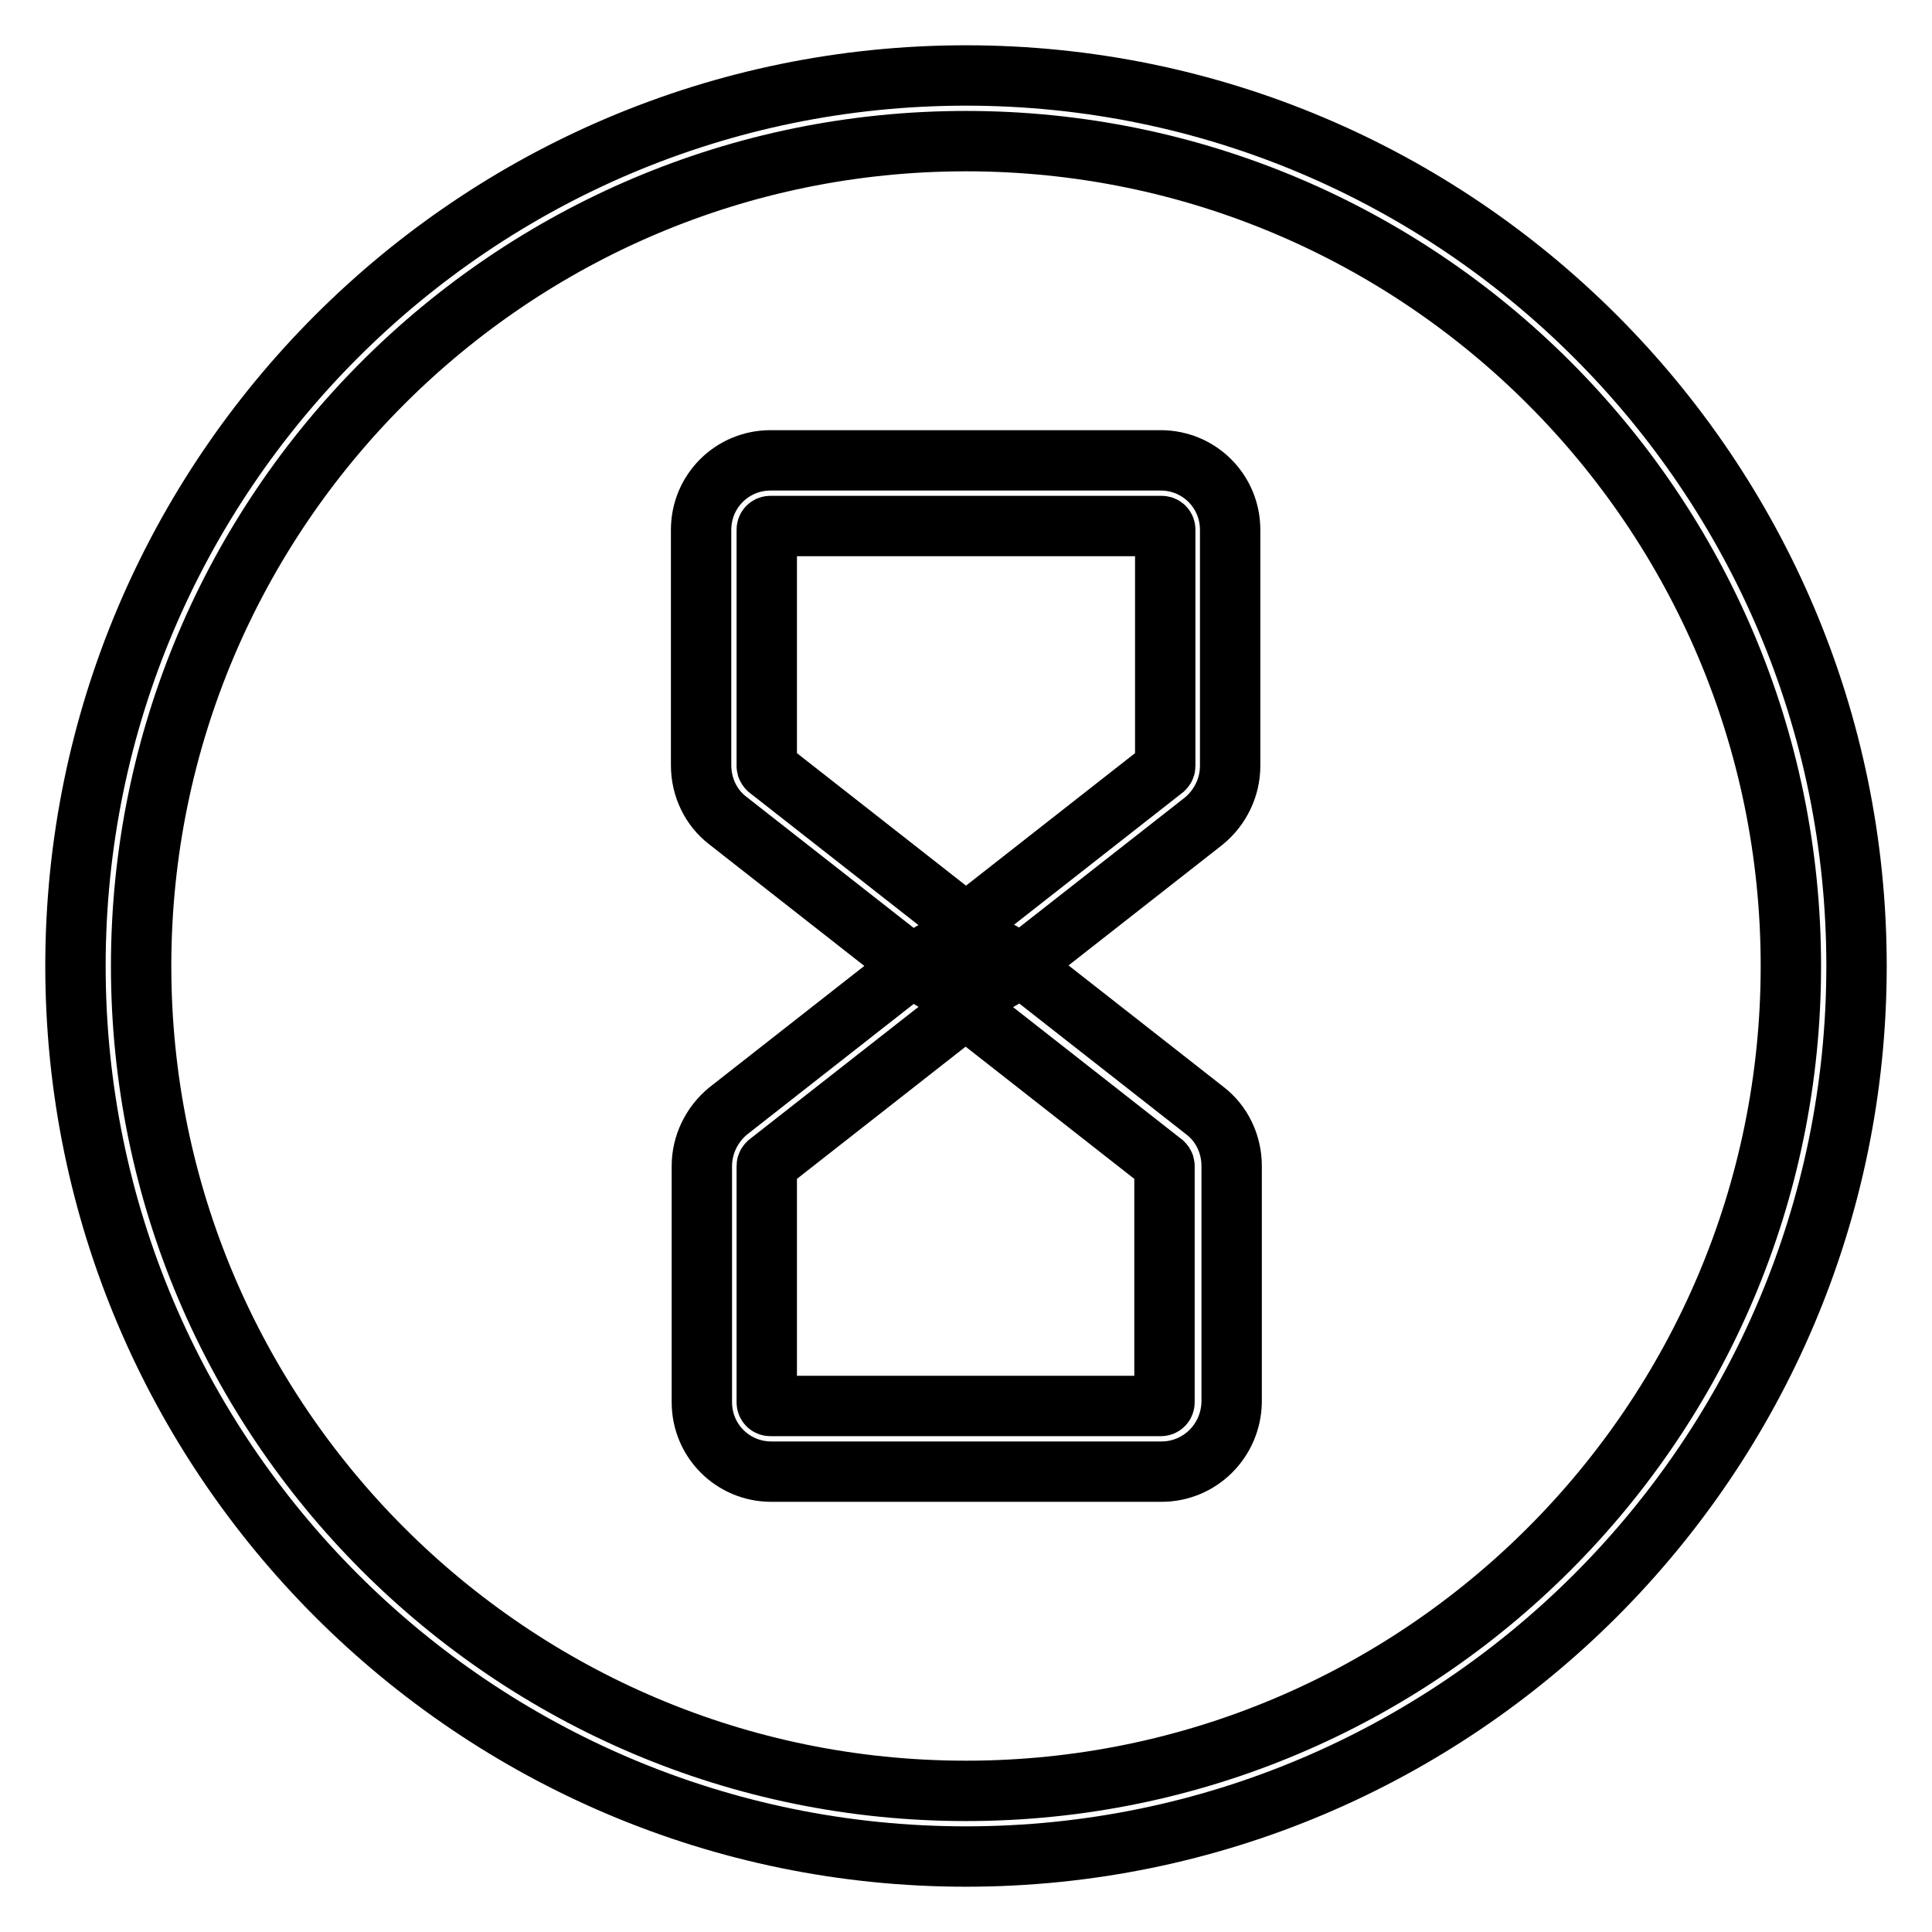
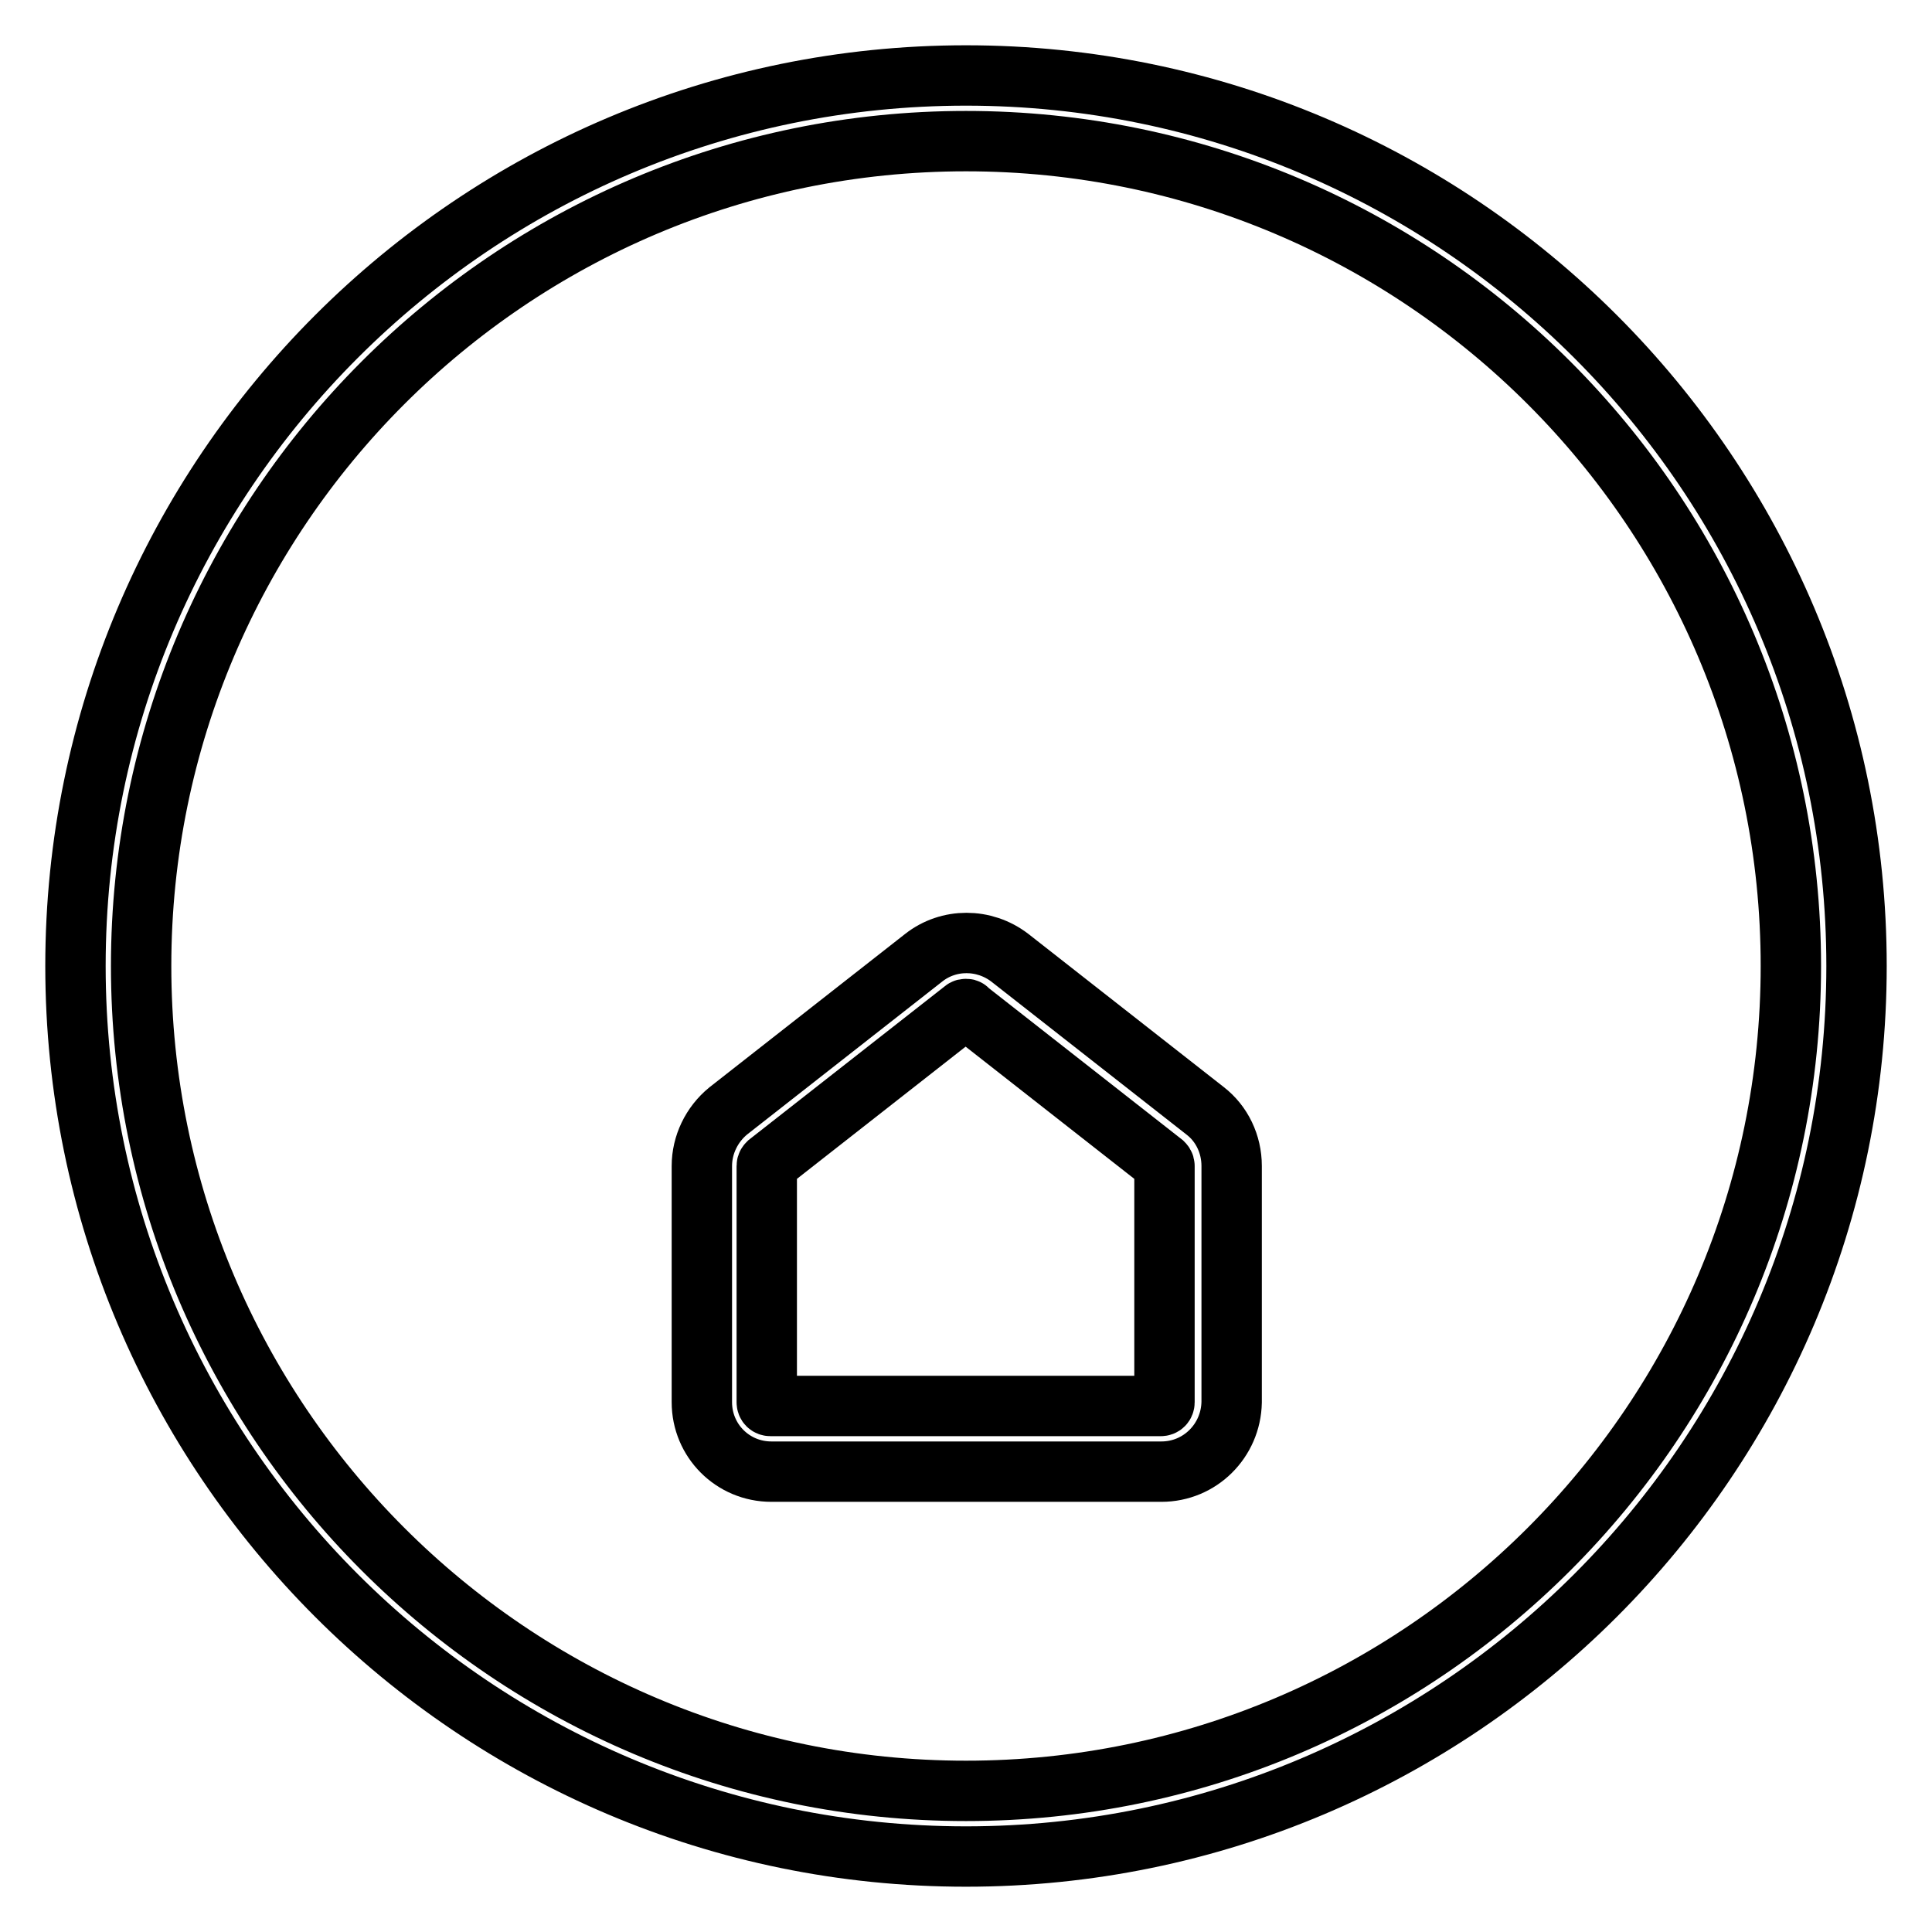
<svg xmlns="http://www.w3.org/2000/svg" version="1.1" x="0px" y="0px" viewBox="0 0 256 256" enable-background="new 0 0 256 256" xml:space="preserve">
  <g>
    <path stroke-width="8" fill-opacity="0" stroke="#000000" d="M128,246c-65.1,0-118-52.9-118-118C10,62.9,62.9,10,128,10c65.1,0,118,52.9,118,118 C246,193.1,193.1,246,128,246z M128,18.7c-60.3,0-109.3,49-109.3,109.3c0,60.3,49,109.3,109.3,109.3c60.3,0,109.3-49,109.3-109.3 C237.3,67.7,188.3,18.7,128,18.7z" />
-     <path stroke-width="8" fill-opacity="0" stroke="#000000" d="M128,131c-2.1,0-4.1-0.7-5.7-2l-25.9-20.3c-2.2-1.7-3.5-4.4-3.5-7.3V70.2c0-5.1,4.1-9.2,9.2-9.2h51.7 c5.1,0,9.2,4.1,9.2,9.2v31.3c0,2.8-1.3,5.5-3.5,7.3l0,0l-25.9,20.3C132.1,130.3,130.1,131,128,131L128,131z M102.1,69.7 c-0.3,0-0.5,0.2-0.5,0.5c0,0,0,0,0,0v31.3c0,0.2,0.1,0.3,0.2,0.4l25.9,20.3c0.2,0.1,0.5,0.1,0.6,0l25.9-20.3 c0.1-0.1,0.2-0.2,0.2-0.4V70.2c0-0.3-0.2-0.5-0.5-0.5c0,0,0,0,0,0H102.1z" />
    <path stroke-width="8" fill-opacity="0" stroke="#000000" d="M153.9,195h-51.7c-5.1,0-9.2-4.1-9.2-9.2v-31.3c0-2.8,1.3-5.5,3.5-7.3l25.9-20.3c3.3-2.6,8-2.6,11.4,0 l25.9,20.3c2.2,1.7,3.5,4.4,3.5,7.3v31.3C163.1,190.9,159,195,153.9,195L153.9,195z M128,133.7c-0.1,0-0.2,0-0.3,0.1l-25.9,20.3 c-0.1,0.1-0.2,0.2-0.2,0.4v31.3c0,0.3,0.2,0.5,0.5,0.5h51.7c0.3,0,0.5-0.2,0.5-0.5l0,0v-31.3c0-0.2-0.1-0.3-0.2-0.4l-25.9-20.3 C128.2,133.7,128.1,133.7,128,133.7L128,133.7z" />
  </g>
</svg>